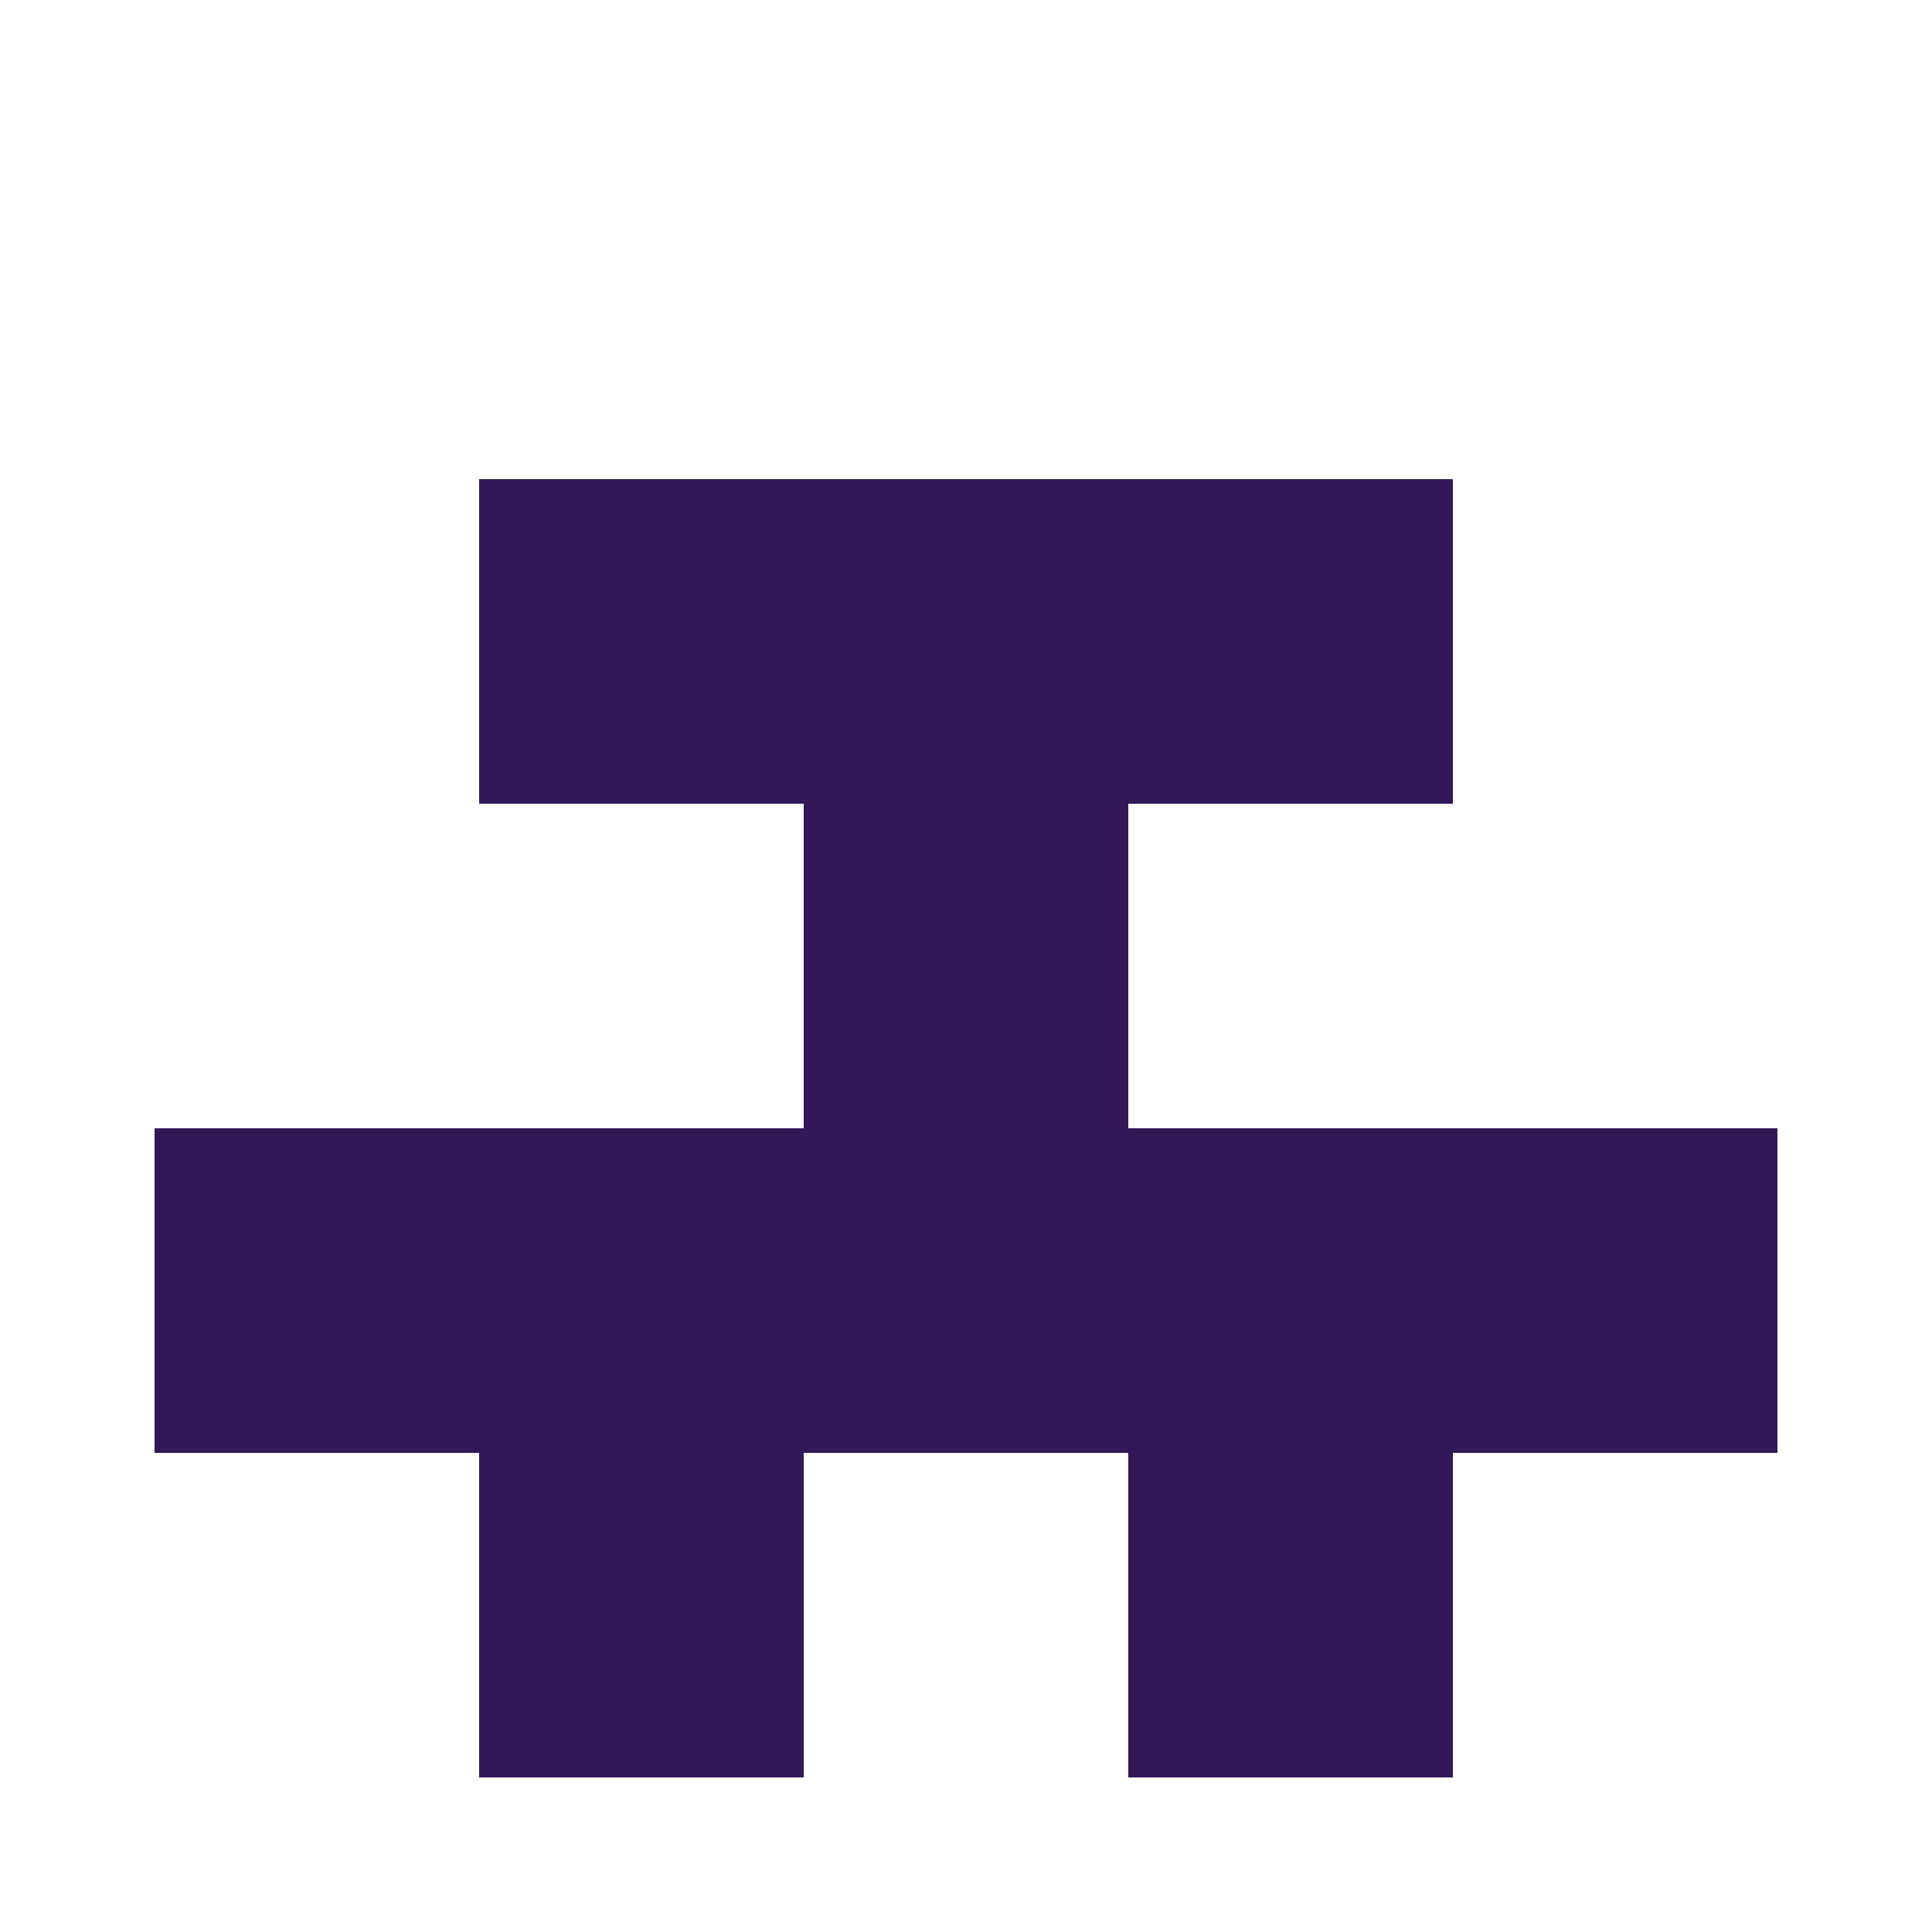
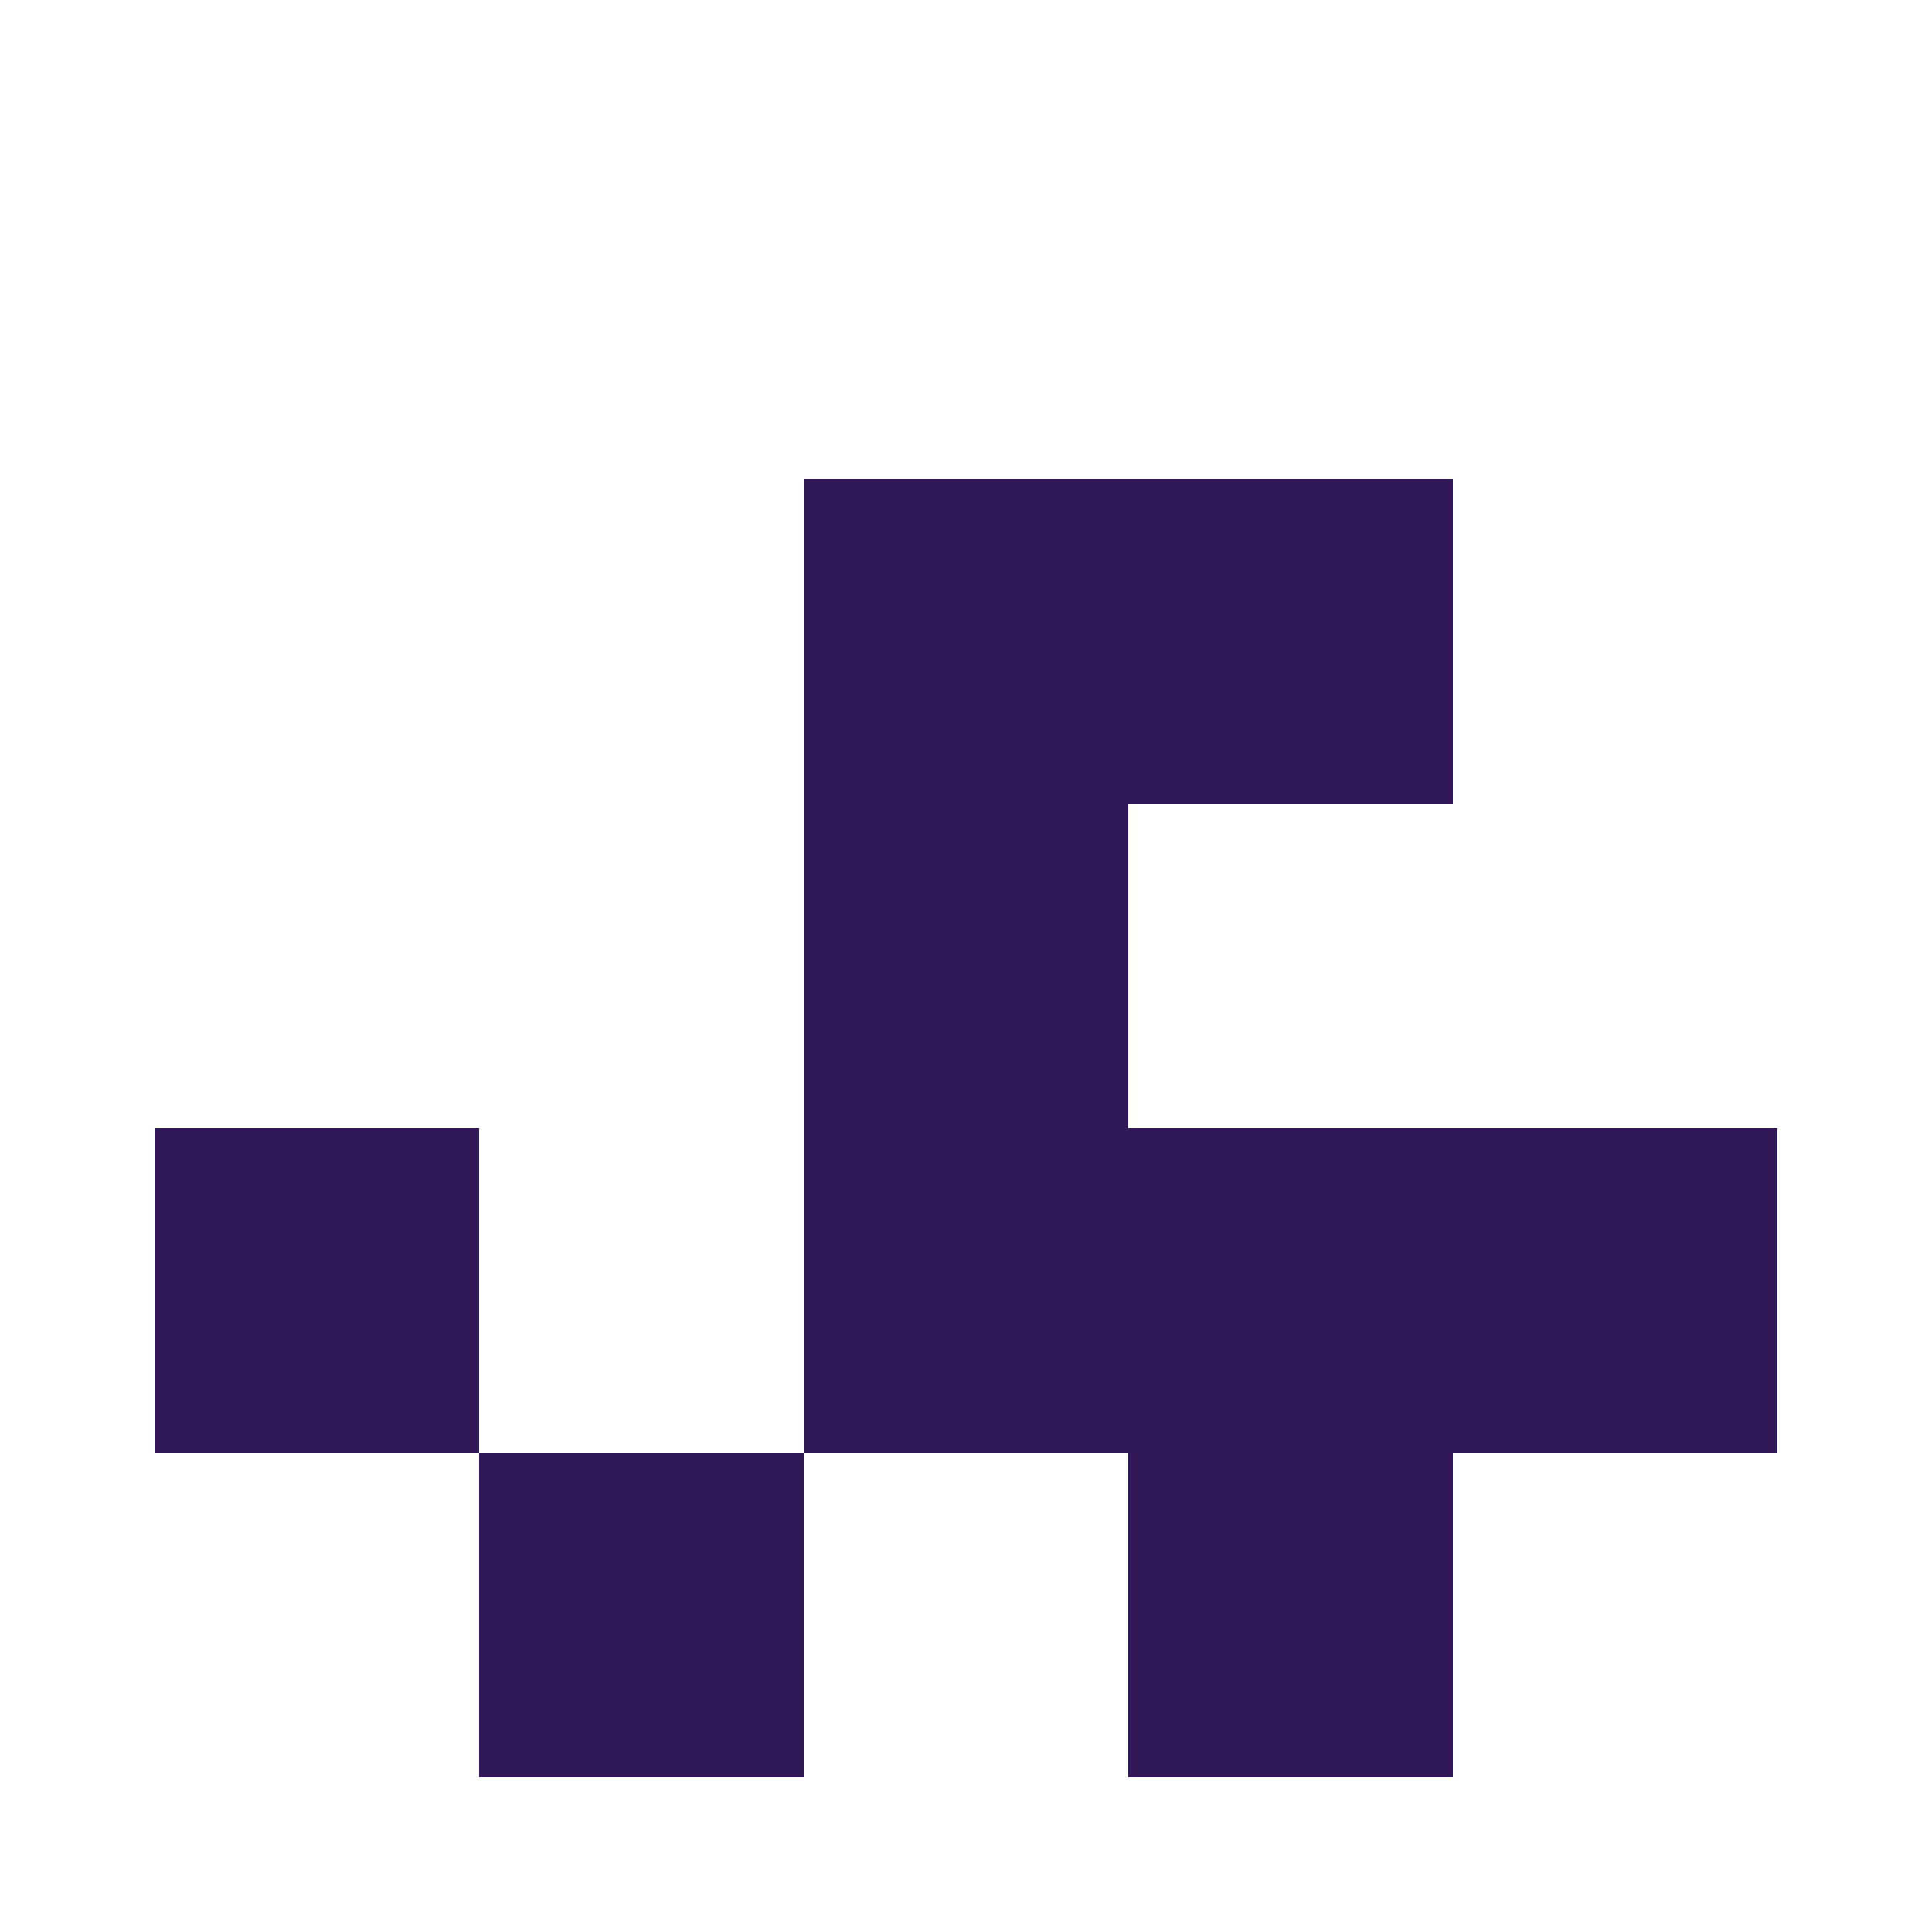
<svg xmlns="http://www.w3.org/2000/svg" width="125" height="125" viewBox="0 0 125 125" role="img" aria-label="Avatar">
-   <rect x="31" y="31" width="21" height="21" fill="#301956" />
  <rect x="52" y="31" width="21" height="21" fill="#301956" />
  <rect x="73" y="31" width="21" height="21" fill="#301956" />
  <rect x="52" y="52" width="21" height="21" fill="#301956" />
  <rect x="10" y="73" width="21" height="21" fill="#301956" />
-   <rect x="31" y="73" width="21" height="21" fill="#301956" />
  <rect x="52" y="73" width="21" height="21" fill="#301956" />
  <rect x="73" y="73" width="21" height="21" fill="#301956" />
  <rect x="94" y="73" width="21" height="21" fill="#301956" />
  <rect x="31" y="94" width="21" height="21" fill="#301956" />
  <rect x="73" y="94" width="21" height="21" fill="#301956" />
</svg>